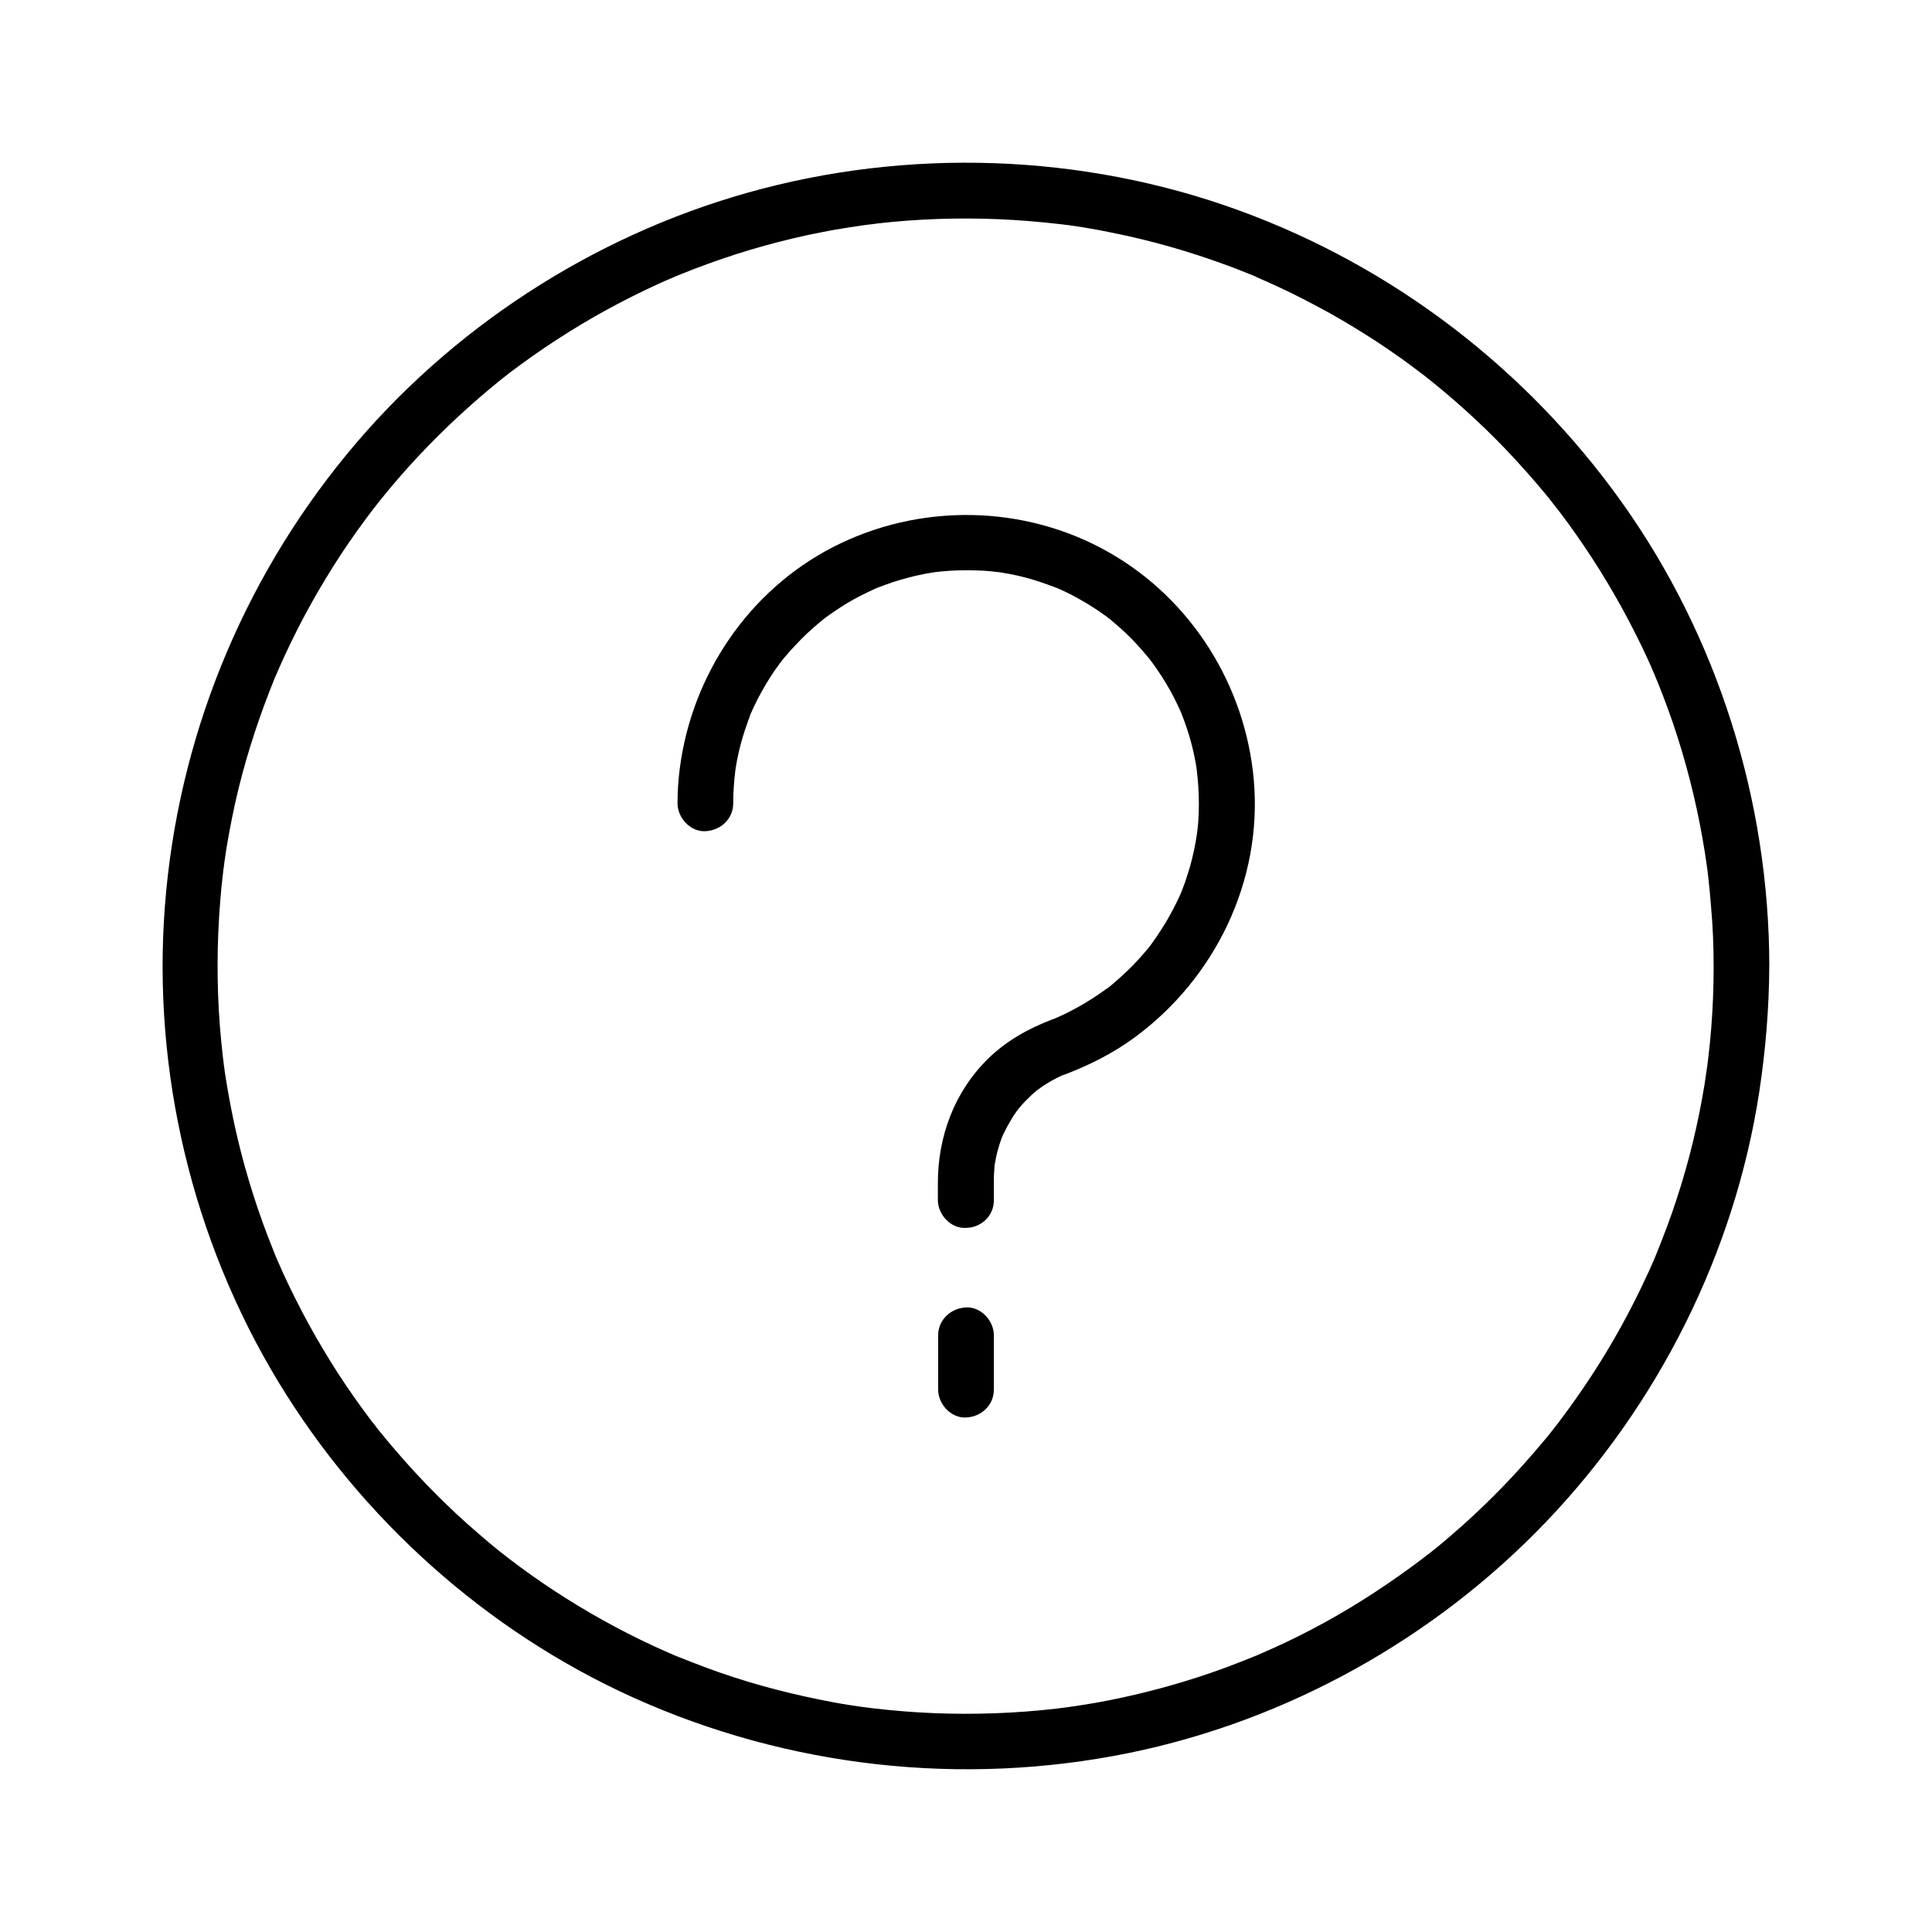
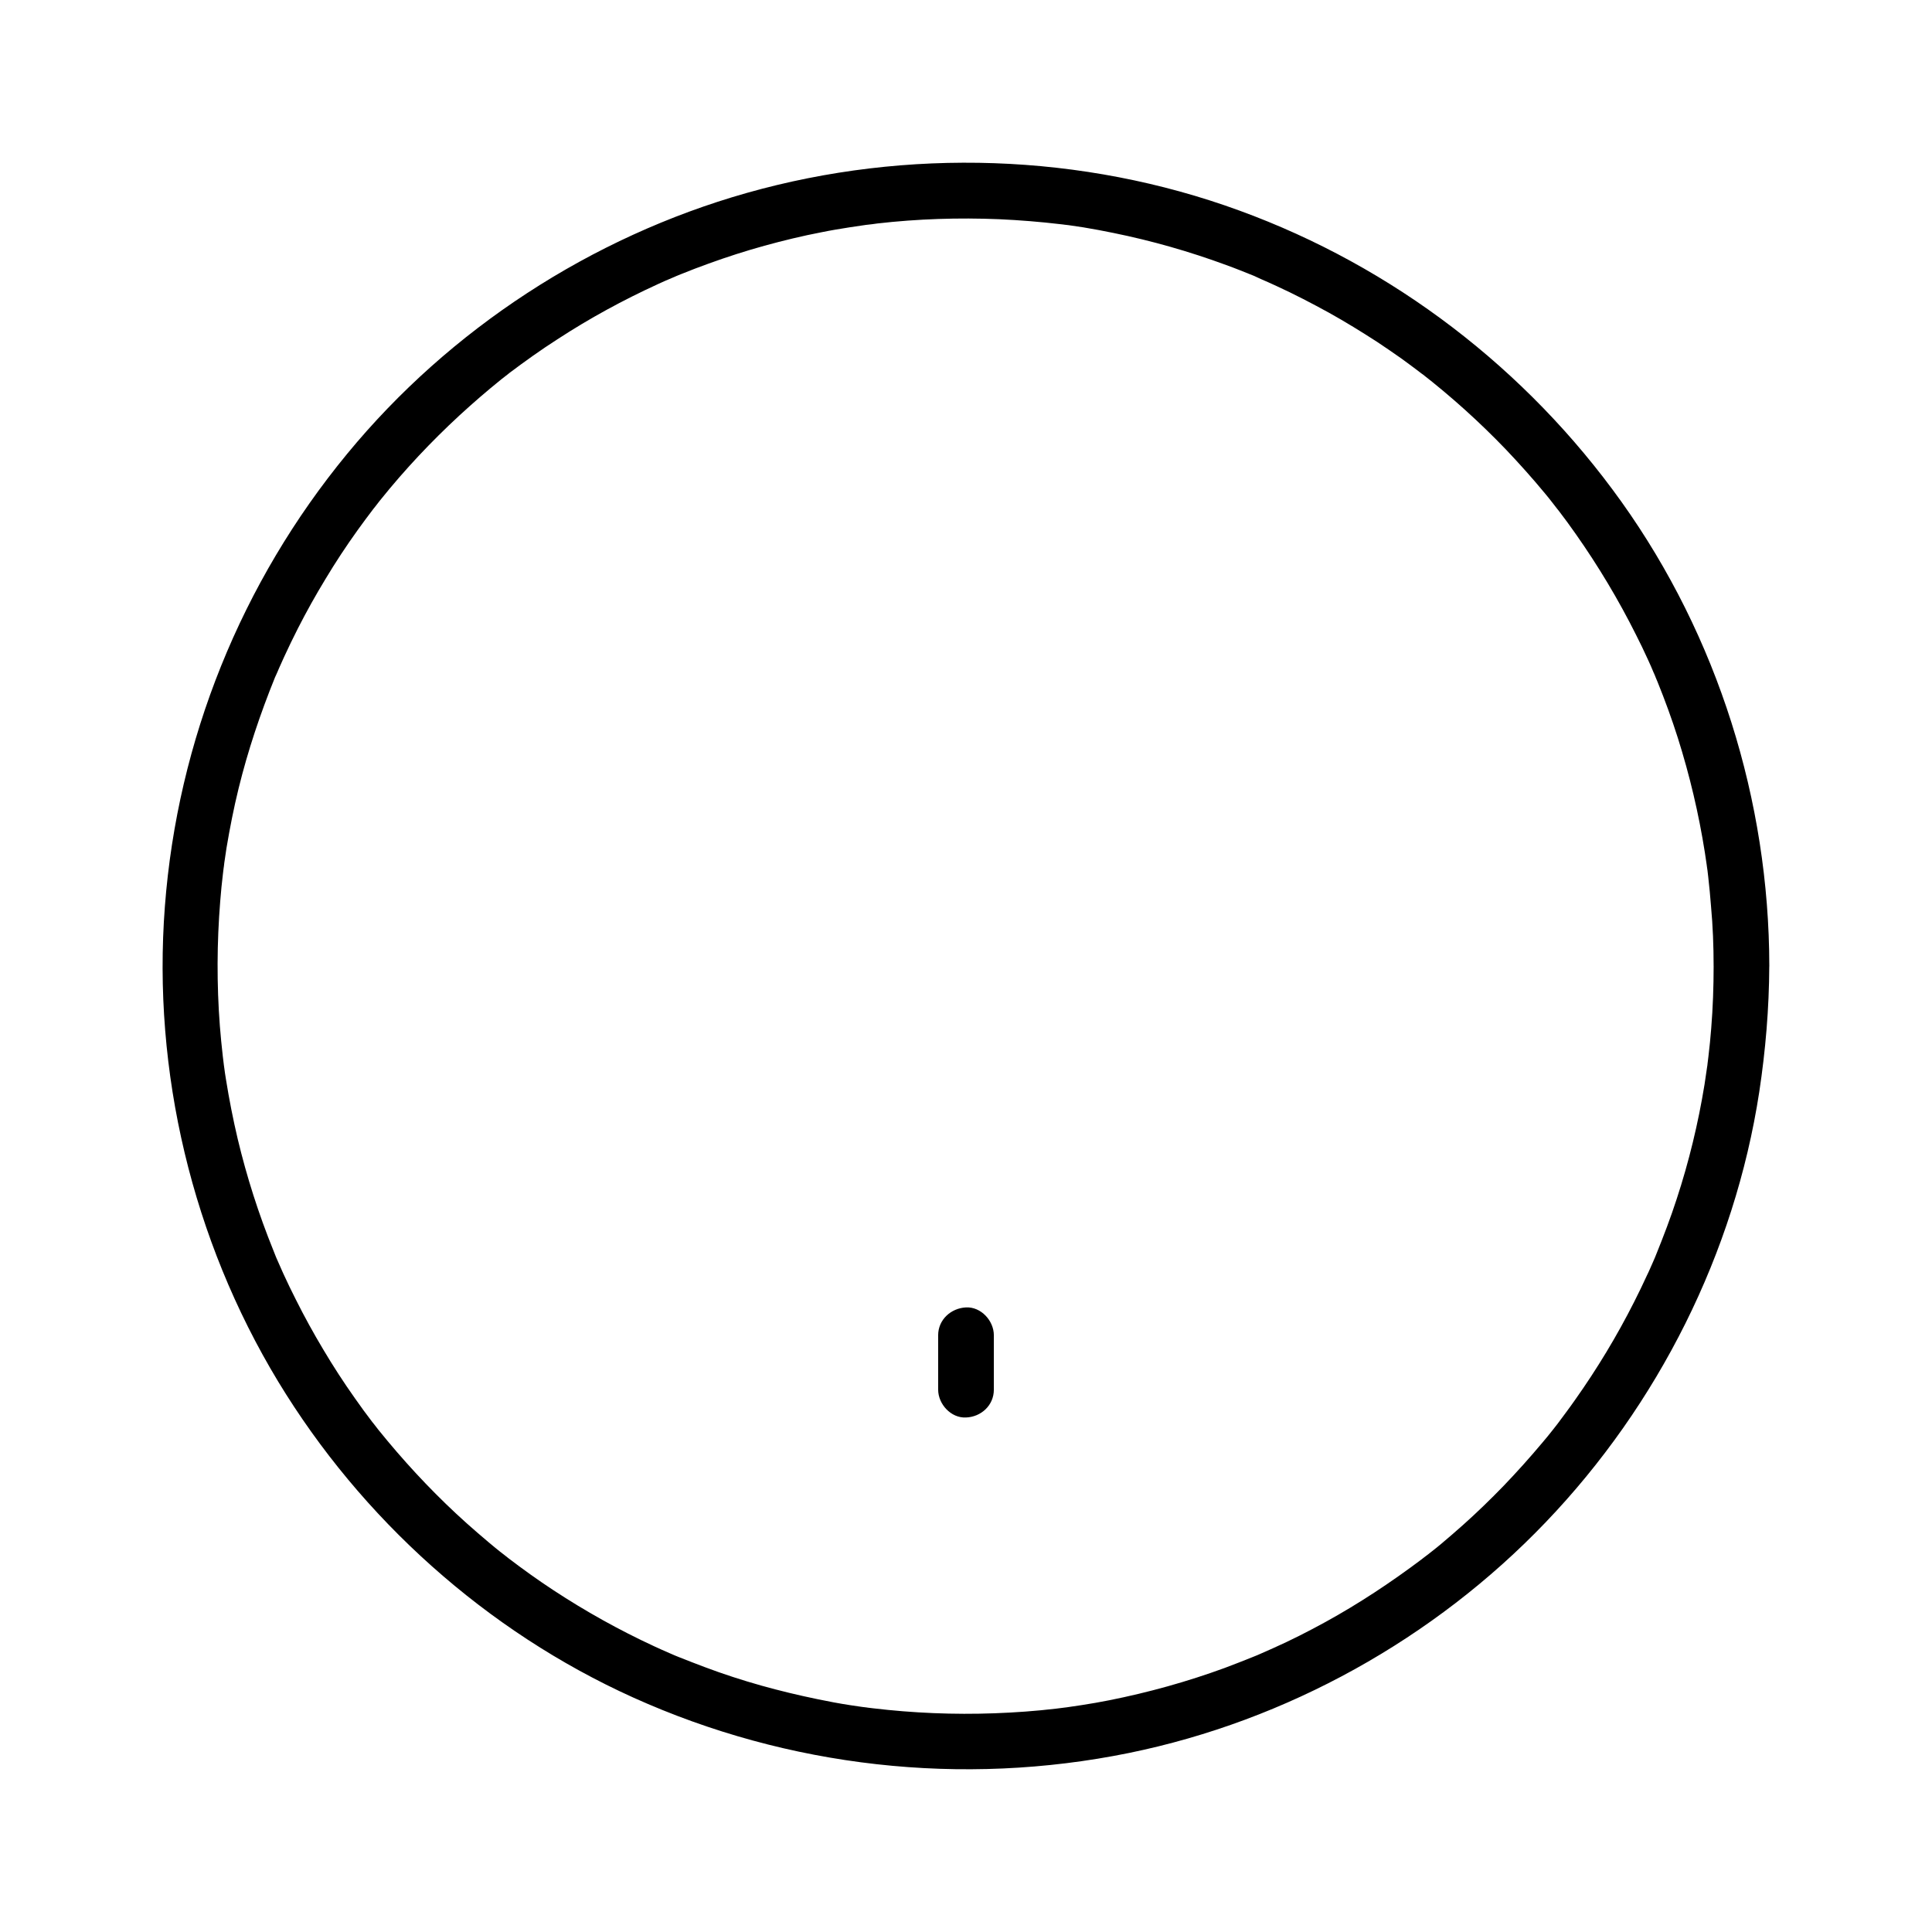
<svg xmlns="http://www.w3.org/2000/svg" fill="#000000" width="800px" height="800px" version="1.1" viewBox="144 144 512 512">
  <g>
    <path d="m598.13 400c0 5.512-0.195 11.02-0.641 16.531-0.195 2.508-0.441 4.969-0.738 7.43-0.098 0.688-0.148 1.328-0.246 2.016-0.246 2.215 0.246-1.477-0.098 0.738-0.246 1.574-0.441 3.102-0.688 4.676-1.672 10.281-4.133 20.469-7.379 30.355-1.625 5.019-3.492 9.891-5.461 14.762-0.098 0.246-0.543 1.328 0 0.051-0.246 0.59-0.492 1.18-0.789 1.82-0.543 1.18-1.031 2.41-1.625 3.59-1.082 2.363-2.215 4.723-3.394 7.035-4.574 9.055-9.84 17.762-15.695 26.027-1.477 2.117-3.051 4.184-4.574 6.25 0.887-1.133-0.887 1.133-1.23 1.574-0.934 1.18-1.871 2.363-2.856 3.492-3.297 3.938-6.742 7.773-10.332 11.512-3.445 3.543-6.988 6.988-10.676 10.281-1.918 1.723-3.887 3.394-5.856 5.066-0.836 0.688-1.672 1.379-2.508 2.016-0.492 0.395-0.984 0.789-1.523 1.18-0.344 0.246-0.688 0.543-1.031 0.789 0.641-0.492 0.641-0.492-0.051 0.051-8.117 6.102-16.582 11.711-25.438 16.582-4.574 2.508-9.199 4.871-13.973 6.988-0.984 0.441-1.969 0.887-3 1.328-0.59 0.246-1.18 0.543-1.82 0.789 1.523-0.641-0.492 0.195-0.641 0.246-2.41 0.984-4.871 1.918-7.332 2.856-9.938 3.641-20.223 6.496-30.602 8.562-2.41 0.492-4.82 0.887-7.281 1.277-1.328 0.195-2.656 0.395-3.984 0.59-1.477 0.195-0.344 0.051-0.051 0-0.887 0.098-1.77 0.246-2.707 0.344-5.41 0.641-10.875 1.031-16.336 1.23-10.773 0.395-21.551-0.051-32.273-1.328-0.688-0.098-1.328-0.148-2.016-0.246 1.672 0.195-0.543-0.098-0.738-0.098-1.133-0.148-2.215-0.344-3.344-0.492-2.856-0.441-5.758-0.984-8.562-1.574-5.019-1.031-9.938-2.215-14.859-3.59-5.066-1.426-10.086-3.051-15.055-4.922-2.262-0.836-4.477-1.723-6.742-2.609-0.148-0.051-2.164-0.887-0.641-0.246-0.59-0.246-1.18-0.492-1.82-0.789-1.379-0.59-2.805-1.23-4.184-1.871-9.25-4.281-18.156-9.25-26.617-14.809-4.133-2.707-8.168-5.609-12.102-8.609 1.277 0.984-0.395-0.297-0.543-0.441-0.492-0.395-1.031-0.789-1.523-1.18-0.984-0.789-2.016-1.625-3-2.461-1.969-1.672-3.938-3.344-5.856-5.066-7.527-6.742-14.516-14.07-20.961-21.797-0.836-0.984-1.625-2.016-2.461-3-0.395-0.492-0.789-1.031-1.18-1.523-1.328-1.672 0.887 1.18-0.441-0.543-1.574-2.066-3.102-4.133-4.574-6.25-3-4.231-5.805-8.562-8.461-13.039-2.559-4.281-4.969-8.66-7.184-13.086-1.18-2.312-2.312-4.676-3.394-7.035-0.441-0.984-0.887-1.969-1.328-3-0.246-0.59-0.543-1.18-0.789-1.82 0.641 1.523-0.395-0.984-0.492-1.277-3.887-9.594-7.035-19.434-9.445-29.52-1.23-5.215-2.262-10.48-3.102-15.742-0.195-1.133-0.344-2.215-0.492-3.344-0.297-2.215 0.148 1.523-0.098-0.738-0.098-0.688-0.148-1.328-0.246-2.016-0.297-2.707-0.59-5.41-0.789-8.117-0.836-10.973-0.789-22.043 0.098-33.012 0.195-2.508 0.441-4.969 0.738-7.43 0.098-0.688 0.148-1.328 0.246-2.016-0.195 1.672 0.098-0.543 0.098-0.738 0.195-1.328 0.395-2.656 0.59-3.984 0.887-5.266 1.918-10.527 3.199-15.742 2.461-10.035 5.758-19.828 9.645-29.422 0.836-2.016-0.59 1.328 0.297-0.641 0.246-0.59 0.543-1.18 0.789-1.82 0.441-0.984 0.887-1.969 1.328-2.953 1.18-2.559 2.41-5.117 3.691-7.625 2.262-4.43 4.676-8.758 7.281-13.039 2.656-4.43 5.512-8.758 8.512-12.941 1.379-1.918 2.805-3.836 4.231-5.707-0.984 1.277 0.297-0.395 0.441-0.543 0.395-0.492 0.789-1.031 1.18-1.523 0.887-1.082 1.77-2.164 2.656-3.246 6.543-7.824 13.676-15.152 21.305-21.941 1.77-1.574 3.543-3.102 5.363-4.625 0.984-0.836 2.016-1.625 3-2.461 0.492-0.395 1.031-0.789 1.523-1.18 1.672-1.328-1.18 0.887 0.543-0.441 4.133-3.102 8.316-6.102 12.695-8.906 8.512-5.559 17.465-10.43 26.715-14.66 1.18-0.543 2.363-1.082 3.59-1.574 0.148-0.051 2.164-0.934 0.641-0.297 0.59-0.246 1.23-0.492 1.82-0.738 2.41-0.984 4.871-1.918 7.332-2.805 4.871-1.77 9.789-3.344 14.762-4.723 5.019-1.379 10.086-2.609 15.203-3.59 2.41-0.492 4.82-0.887 7.281-1.277 1.328-0.195 2.656-0.395 3.984-0.59 2.215-0.297-1.523 0.148 0.738-0.098 0.887-0.098 1.77-0.195 2.707-0.344 10.727-1.23 21.5-1.574 32.273-1.133 5.461 0.246 10.922 0.688 16.336 1.328 0.441 0.051 0.887 0.098 1.328 0.148-1.672-0.195 0.543 0.098 0.738 0.098 1.328 0.195 2.656 0.395 3.984 0.59 2.656 0.441 5.312 0.934 7.922 1.477 10.184 2.066 20.172 4.922 29.914 8.512 2.461 0.887 4.871 1.871 7.332 2.856 2.016 0.836-1.328-0.59 0.641 0.297 0.395 0.195 0.789 0.344 1.18 0.543 1.379 0.59 2.805 1.23 4.184 1.871 4.723 2.164 9.348 4.574 13.922 7.086 4.328 2.41 8.562 5.019 12.742 7.723 2.164 1.426 4.281 2.902 6.394 4.379 0.887 0.641 1.723 1.277 2.609 1.918 0.543 0.395 1.031 0.789 1.574 1.18 0.195 0.148 2.363 1.82 1.082 0.789 7.969 6.199 15.5 12.988 22.484 20.27 3.543 3.738 6.988 7.578 10.281 11.562 0.688 0.836 1.379 1.672 2.016 2.508 0.395 0.492 0.789 1.031 1.18 1.523 1.328 1.672-0.887-1.18 0.441 0.543 1.574 2.066 3.102 4.133 4.574 6.25 5.953 8.461 11.316 17.418 15.941 26.668 1.082 2.117 2.117 4.281 3.102 6.445 0.543 1.18 1.082 2.363 1.574 3.59 0-0.051 0.836 1.918 0.395 0.934-0.297-0.738 0.543 1.328 0.641 1.523 1.969 4.871 3.789 9.84 5.363 14.809 3.148 9.938 5.559 20.121 7.184 30.453 0.195 1.328 0.395 2.656 0.59 3.984-0.246-1.723 0.051 0.543 0.098 0.738 0.051 0.543 0.148 1.133 0.195 1.672 0.297 2.609 0.543 5.215 0.738 7.773 0.492 5.293 0.691 10.605 0.691 15.871 0 3.836 3.394 7.578 7.379 7.379 3.984-0.195 7.379-3.246 7.379-7.379-0.051-43.836-13.676-87.281-39.164-123-25.191-35.277-60.516-62.336-101.25-77.195-41.574-15.203-88.02-16.727-130.58-4.676-41.18 11.66-78.672 36.062-105.88 69.125-28.043 34.047-44.969 75.914-48.316 119.95-3.344 43.789 7.281 88.312 30.012 125.9 22.09 36.457 55.203 66.176 94.07 83.738 41.082 18.547 87.23 23.715 131.41 14.711 41.918-8.562 80.934-30.309 110.45-61.156 29.816-31.145 50.035-71.34 56.582-114 1.672-11.02 2.609-22.141 2.656-33.309 0-3.836-3.394-7.578-7.379-7.379-3.981 0.102-7.375 3.152-7.375 7.285z" />
-     <path d="m407.38 462.14v-4.871c0-0.789 0-1.574 0.051-2.312 0.051-0.688 0.098-1.426 0.148-2.117 0-0.098 0.148-1.23 0.051-0.395-0.098 0.789 0.098-0.59 0.148-0.738 0.246-1.477 0.641-2.953 1.082-4.379 0.195-0.641 0.441-1.277 0.688-1.969 0.441-1.328 0.148-0.441 0.051-0.148 0.195-0.441 0.395-0.836 0.59-1.23 0.641-1.328 1.379-2.609 2.164-3.887 0.344-0.59 0.738-1.133 1.133-1.672 0.492-0.688-0.051 0-0.148 0.148 0.344-0.441 0.738-0.887 1.082-1.328 0.887-1.031 1.871-2.016 2.856-2.953 0.59-0.543 1.18-1.082 1.82-1.574-0.934 0.738 0.688-0.492 0.984-0.688 1.23-0.836 2.559-1.625 3.887-2.312 0.641-0.297 1.277-0.641 1.918-0.887-1.082 0.441 1.133-0.395 1.523-0.543 6.051-2.41 11.809-5.363 17.074-9.199 21.5-15.695 34.145-41.672 31.785-68.387-2.215-25.043-16.531-47.922-38.473-60.367-22.387-12.695-50.137-13.086-72.965-1.379-22.434 11.512-37.492 33.898-40.688 58.746-0.395 3.051-0.59 6.148-0.59 9.199 0 3.836 3.394 7.578 7.379 7.379 4.035-0.195 7.379-3.246 7.379-7.379 0-2.856 0.195-5.707 0.543-8.562 0.148-1.18-0.195 1.133 0-0.051 0.051-0.344 0.098-0.688 0.148-0.984 0.098-0.641 0.246-1.328 0.344-1.969 0.297-1.426 0.59-2.805 0.984-4.231 0.688-2.656 1.625-5.215 2.559-7.824 0.051-0.098 0.441-1.082 0.148-0.344-0.344 0.836 0.195-0.441 0.297-0.641 0.246-0.59 0.543-1.18 0.836-1.77 0.59-1.277 1.277-2.508 1.969-3.738 1.328-2.363 2.754-4.625 4.379-6.789 0.195-0.246 1.18-1.574 0.789-1.031-0.492 0.641 0.148-0.195 0.195-0.246 0.297-0.344 0.543-0.688 0.836-0.984 0.887-1.082 1.82-2.117 2.805-3.102 1.82-1.969 3.789-3.789 5.856-5.512 0.492-0.395 0.984-0.836 1.477-1.23-0.984 0.789 0.195-0.148 0.543-0.395 1.23-0.887 2.461-1.723 3.738-2.559 2.262-1.477 4.625-2.754 7.086-3.938 0.59-0.297 1.18-0.543 1.77-0.836 0.297-0.148 0.59-0.246 0.887-0.395-0.098 0.051-1.031 0.441-0.246 0.098 1.426-0.543 2.856-1.082 4.328-1.574 2.609-0.836 5.312-1.574 8.02-2.117 0.641-0.148 1.328-0.246 1.969-0.344 0.492-0.098 2.016-0.297 0.688-0.148 1.574-0.195 3.148-0.344 4.723-0.441 2.856-0.148 5.758-0.148 8.609 0 1.379 0.098 2.707 0.195 4.082 0.395 0.887 0.098-0.148 0-0.297-0.051 0.344 0.051 0.688 0.098 0.984 0.148 0.789 0.148 1.523 0.246 2.312 0.395 2.805 0.543 5.609 1.277 8.316 2.215 1.23 0.395 2.461 0.887 3.691 1.328 1.328 0.492-0.641-0.297 0.641 0.246 0.688 0.297 1.379 0.641 2.066 0.934 2.508 1.23 4.969 2.609 7.332 4.133 1.082 0.688 2.164 1.426 3.199 2.164 0.246 0.195 1.574 1.18 1.031 0.789-0.641-0.492 0.195 0.148 0.246 0.195 0.344 0.297 0.688 0.543 0.984 0.836 2.117 1.77 4.184 3.691 6.051 5.758 0.887 0.934 1.723 1.918 2.559 2.902 0.395 0.492 0.836 0.984 1.23 1.477-0.836-1.031 0.344 0.492 0.59 0.836 1.625 2.262 3.148 4.625 4.527 7.086 0.641 1.133 1.23 2.312 1.77 3.445 0.297 0.59 0.543 1.18 0.836 1.77 0.148 0.297 0.246 0.59 0.395 0.887-0.297-0.688-0.246-0.543 0 0.051 1.031 2.656 1.969 5.363 2.656 8.117 0.344 1.277 0.641 2.609 0.887 3.887 0.148 0.641 0.246 1.328 0.344 1.969 0.051 0.344 0.098 0.688 0.148 0.984 0.195 1.18-0.148-1.133 0 0.051 0.344 2.953 0.543 5.902 0.543 8.906 0 1.477-0.051 2.902-0.148 4.379-0.051 0.738-0.098 1.426-0.195 2.164-0.051 0.395-0.297 2.508-0.148 1.23-0.441 3.051-1.082 6.051-1.918 9.004-0.395 1.328-0.836 2.656-1.277 3.984-0.246 0.641-0.492 1.328-0.738 1.969-0.148 0.344-0.246 0.641-0.395 0.984-0.441 1.082 0.441-0.934-0.051 0.148-1.18 2.609-2.508 5.164-3.984 7.625-0.789 1.277-1.574 2.508-2.41 3.738-0.395 0.543-0.789 1.133-1.18 1.672-0.195 0.297-0.395 0.543-0.59 0.836 0.441-0.59 0.246-0.297-0.098 0.098-1.82 2.215-3.691 4.328-5.758 6.297-1.082 1.031-2.164 2.016-3.297 3-0.543 0.441-1.031 0.887-1.574 1.328-0.051 0.051-0.934 0.738-0.344 0.246 0.59-0.441-0.543 0.395-0.641 0.441-2.312 1.672-4.723 3.246-7.231 4.625-1.328 0.738-2.656 1.426-3.984 2.066-0.641 0.297-1.277 0.59-1.871 0.836-0.789 0.344 0.051 0 0.148-0.051-0.441 0.195-0.836 0.344-1.277 0.492-6.394 2.461-12.102 5.656-17.023 10.48-8.855 8.758-13.188 20.566-13.188 32.867v4.477c0 3.836 3.394 7.578 7.379 7.379 4.066-0.035 7.461-3.137 7.461-7.269z" />
    <path d="m407.38 512.27v-14.414c0-3.836-3.394-7.578-7.379-7.379-3.984 0.195-7.379 3.246-7.379 7.379v14.414c0 3.836 3.394 7.578 7.379 7.379 3.984-0.148 7.379-3.195 7.379-7.379z" />
  </g>
</svg>